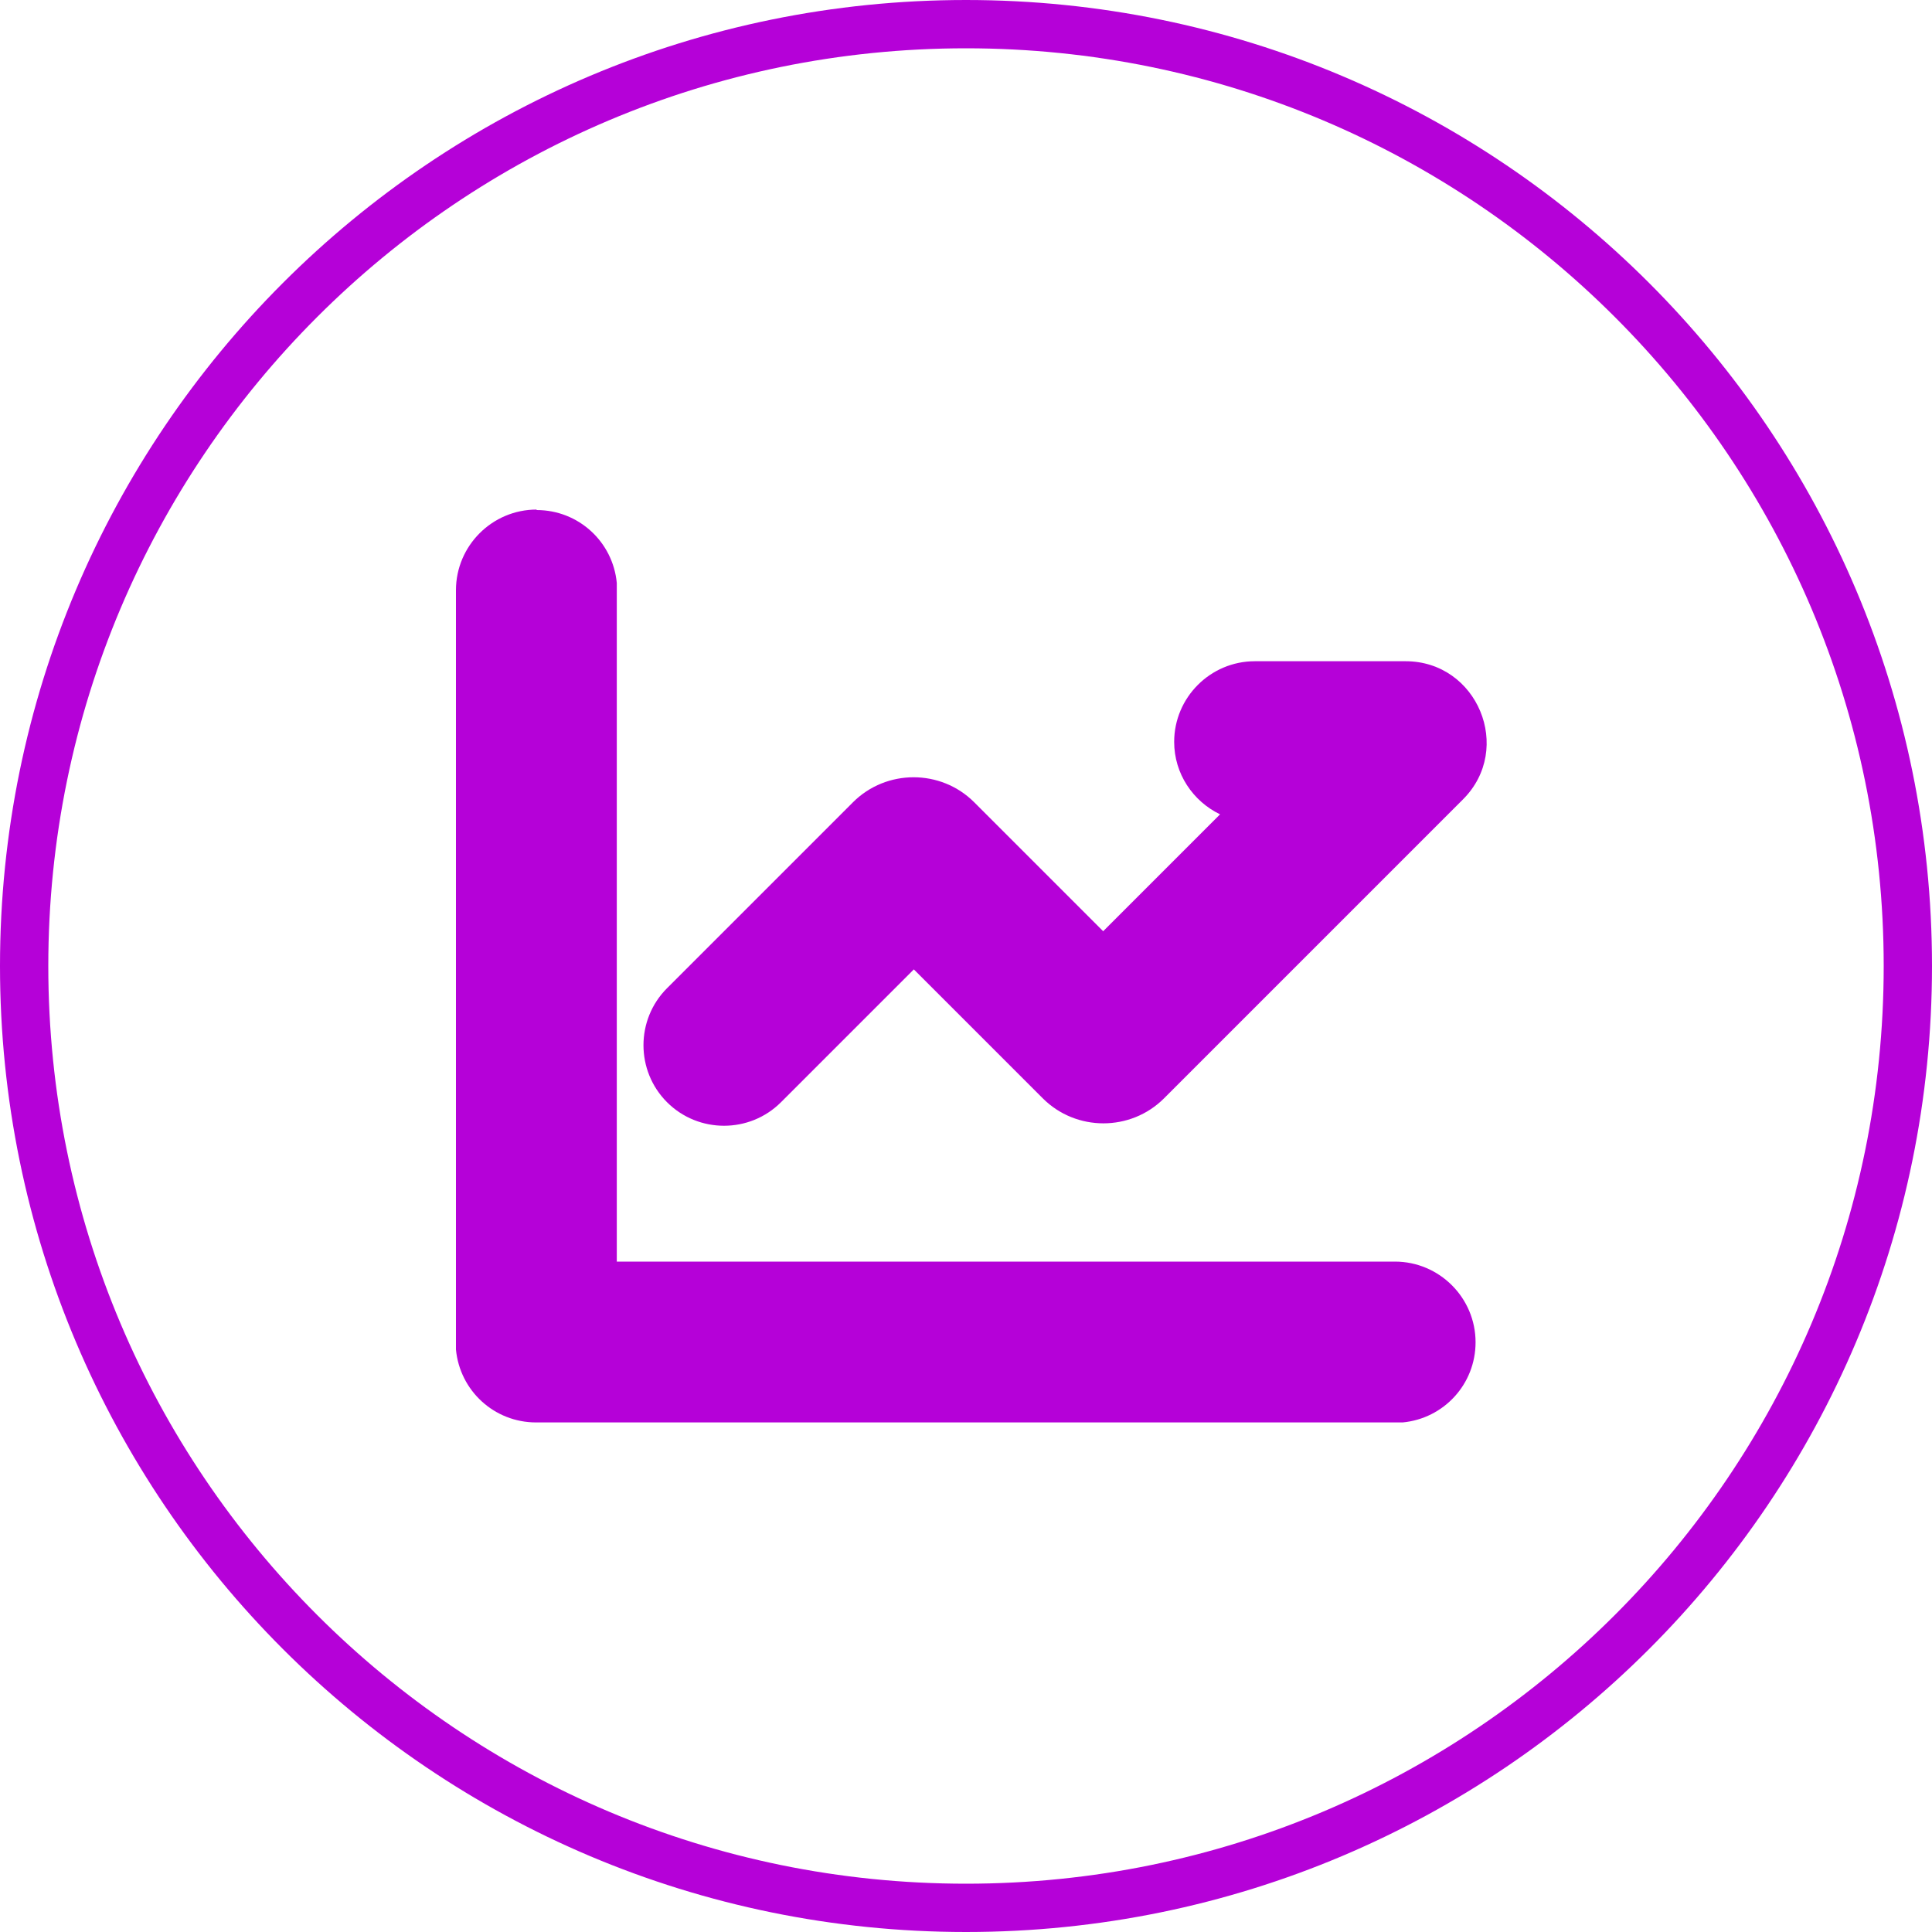
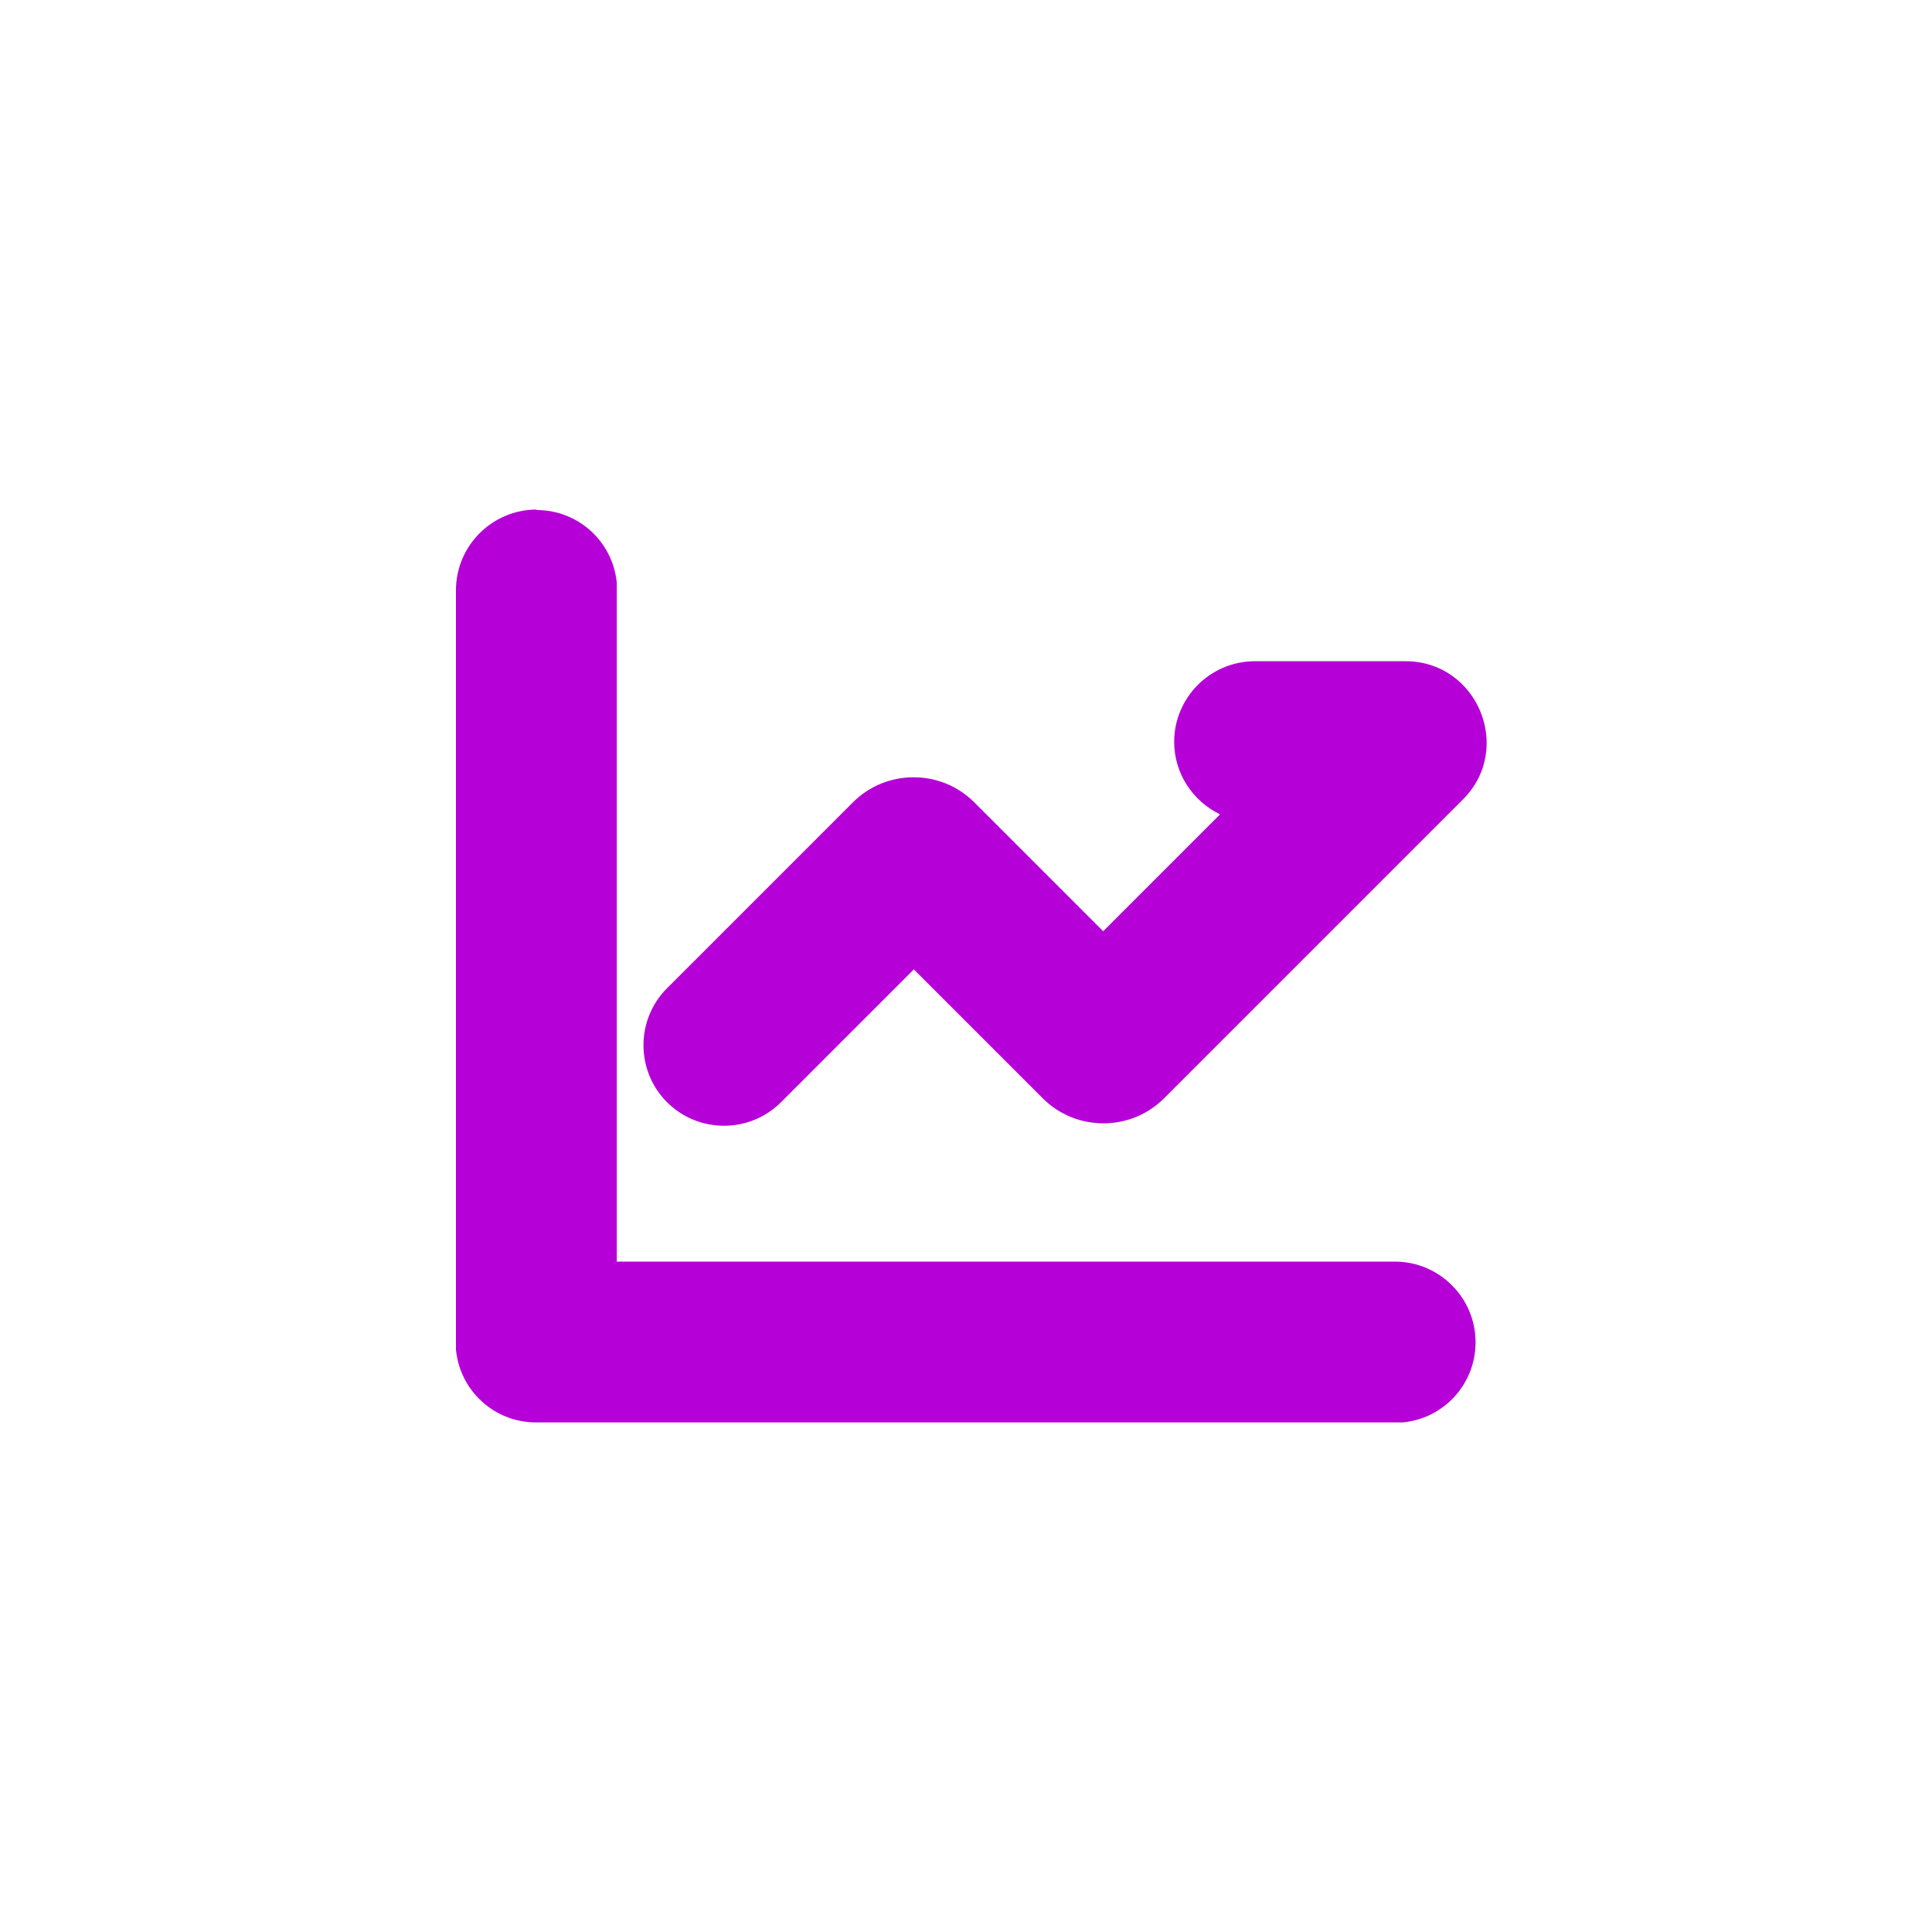
<svg xmlns="http://www.w3.org/2000/svg" id="_Слой_1" data-name="Слой_1" version="1.1" viewBox="0 0 40 40">
  <defs>
    <style>
      .st0 {
        stroke: #b501d8;
      }

      .st0, .st1 {
        fill: none;
      }

      .st2 {
        fill: #b501d8;
      }

      .st3 {
        clip-path: url(#clippath);
      }
    </style>
    <clipPath id="clippath">
      <rect class="st1" x="6.67" y="6.67" width="26.67" height="26.67" />
    </clipPath>
  </defs>
-   <path class="st0" d="M20,.5h0c10.77,0,19.5,8.73,19.5,19.5h0c0,10.77-8.73,19.5-19.5,19.5h0C9.23,39.5.5,30.77.5,20h0C.5,9.23,9.23.5,20,.5Z" />
  <g class="st3">
    <path class="st2" d="M11.11,10.56c.87,0,1.58.66,1.66,1.51v.16s0,13.89,0,13.89h16.11c.92,0,1.67.75,1.67,1.67,0,.87-.66,1.58-1.51,1.66h-.16s-17.78,0-17.78,0c-.87,0-1.58-.66-1.66-1.51v-.16s0-15.56,0-15.56c0-.92.75-1.67,1.67-1.67ZM29.1,13.69c1.49,0,2.24,1.81,1.19,2.86l-6.19,6.19c-.69.69-1.82.69-2.51,0l-2.67-2.67-2.75,2.75c-.65.65-1.71.65-2.36,0-.65-.65-.65-1.71,0-2.36l3.85-3.85c.69-.69,1.82-.69,2.51,0l2.67,2.67,2.42-2.42c-.56-.27-.95-.84-.95-1.5,0-.92.75-1.67,1.67-1.67h3.12Z" />
  </g>
</svg>